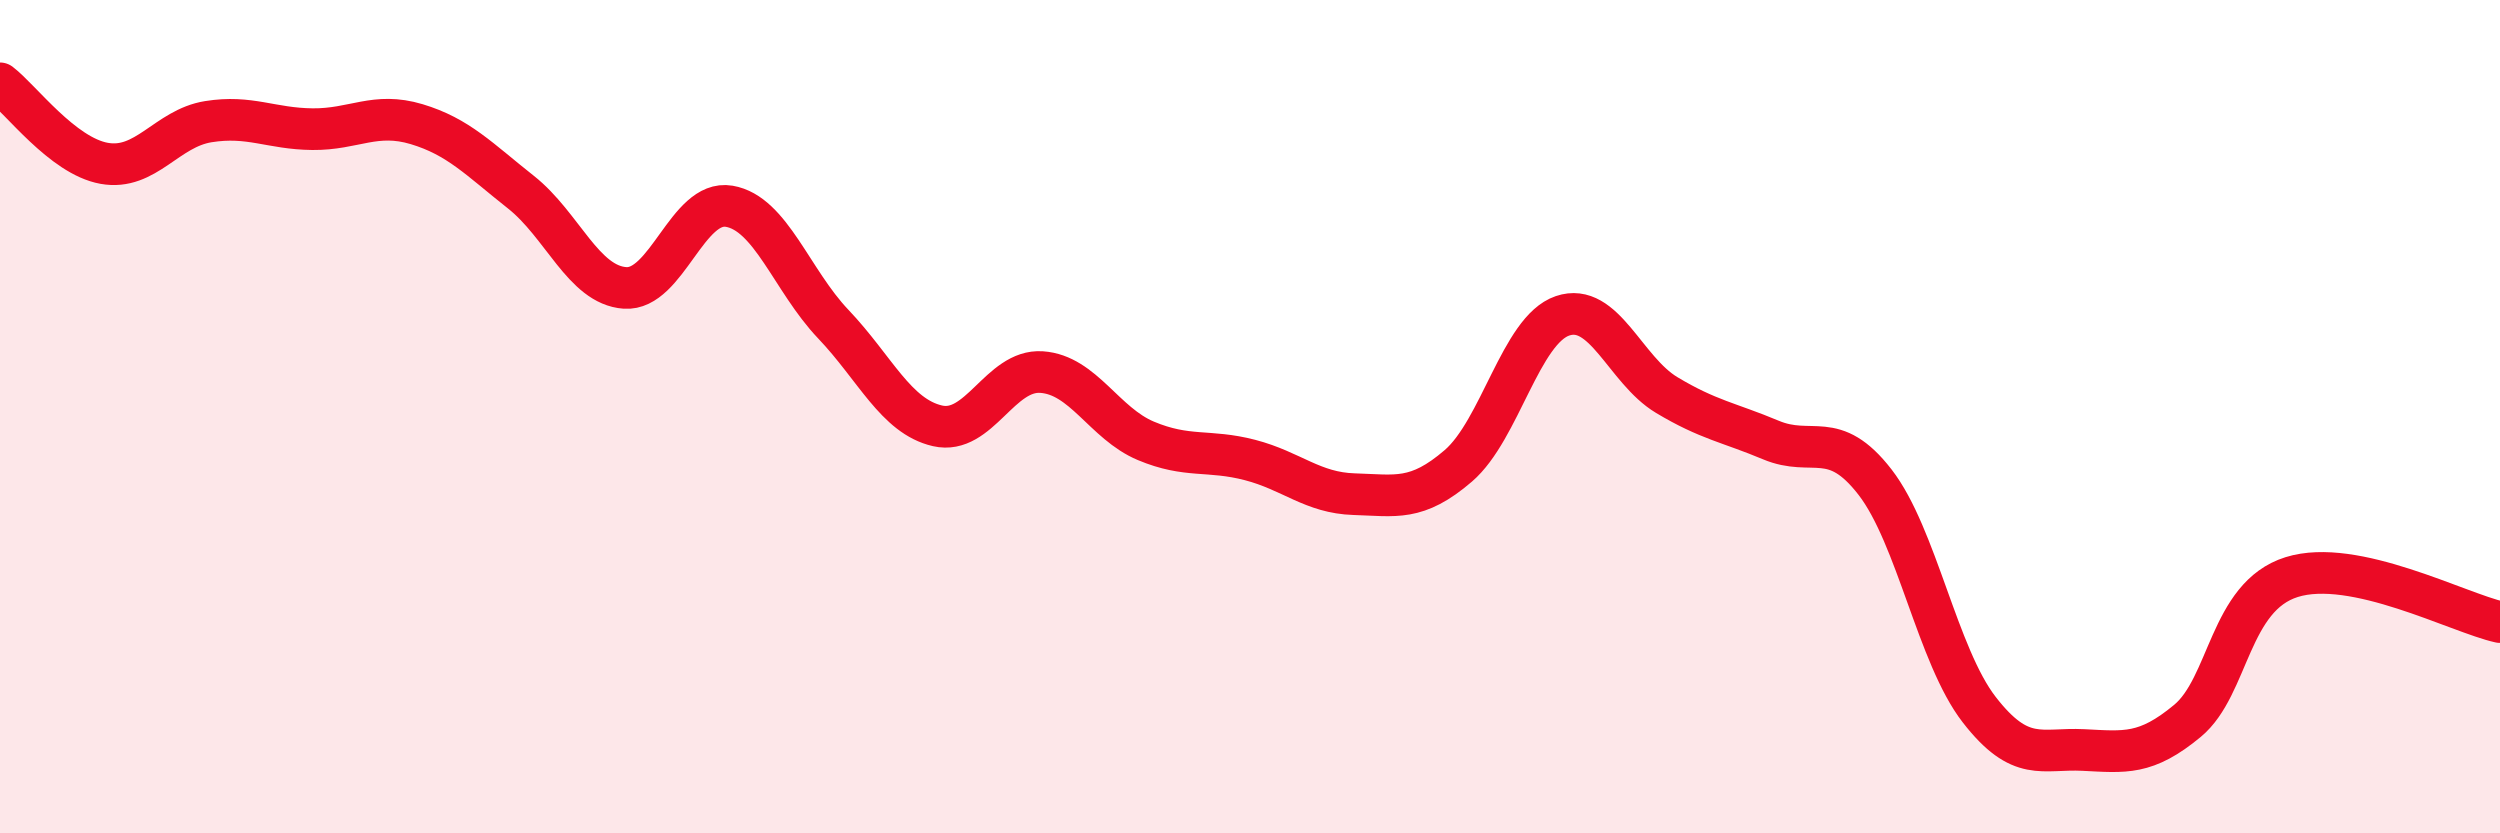
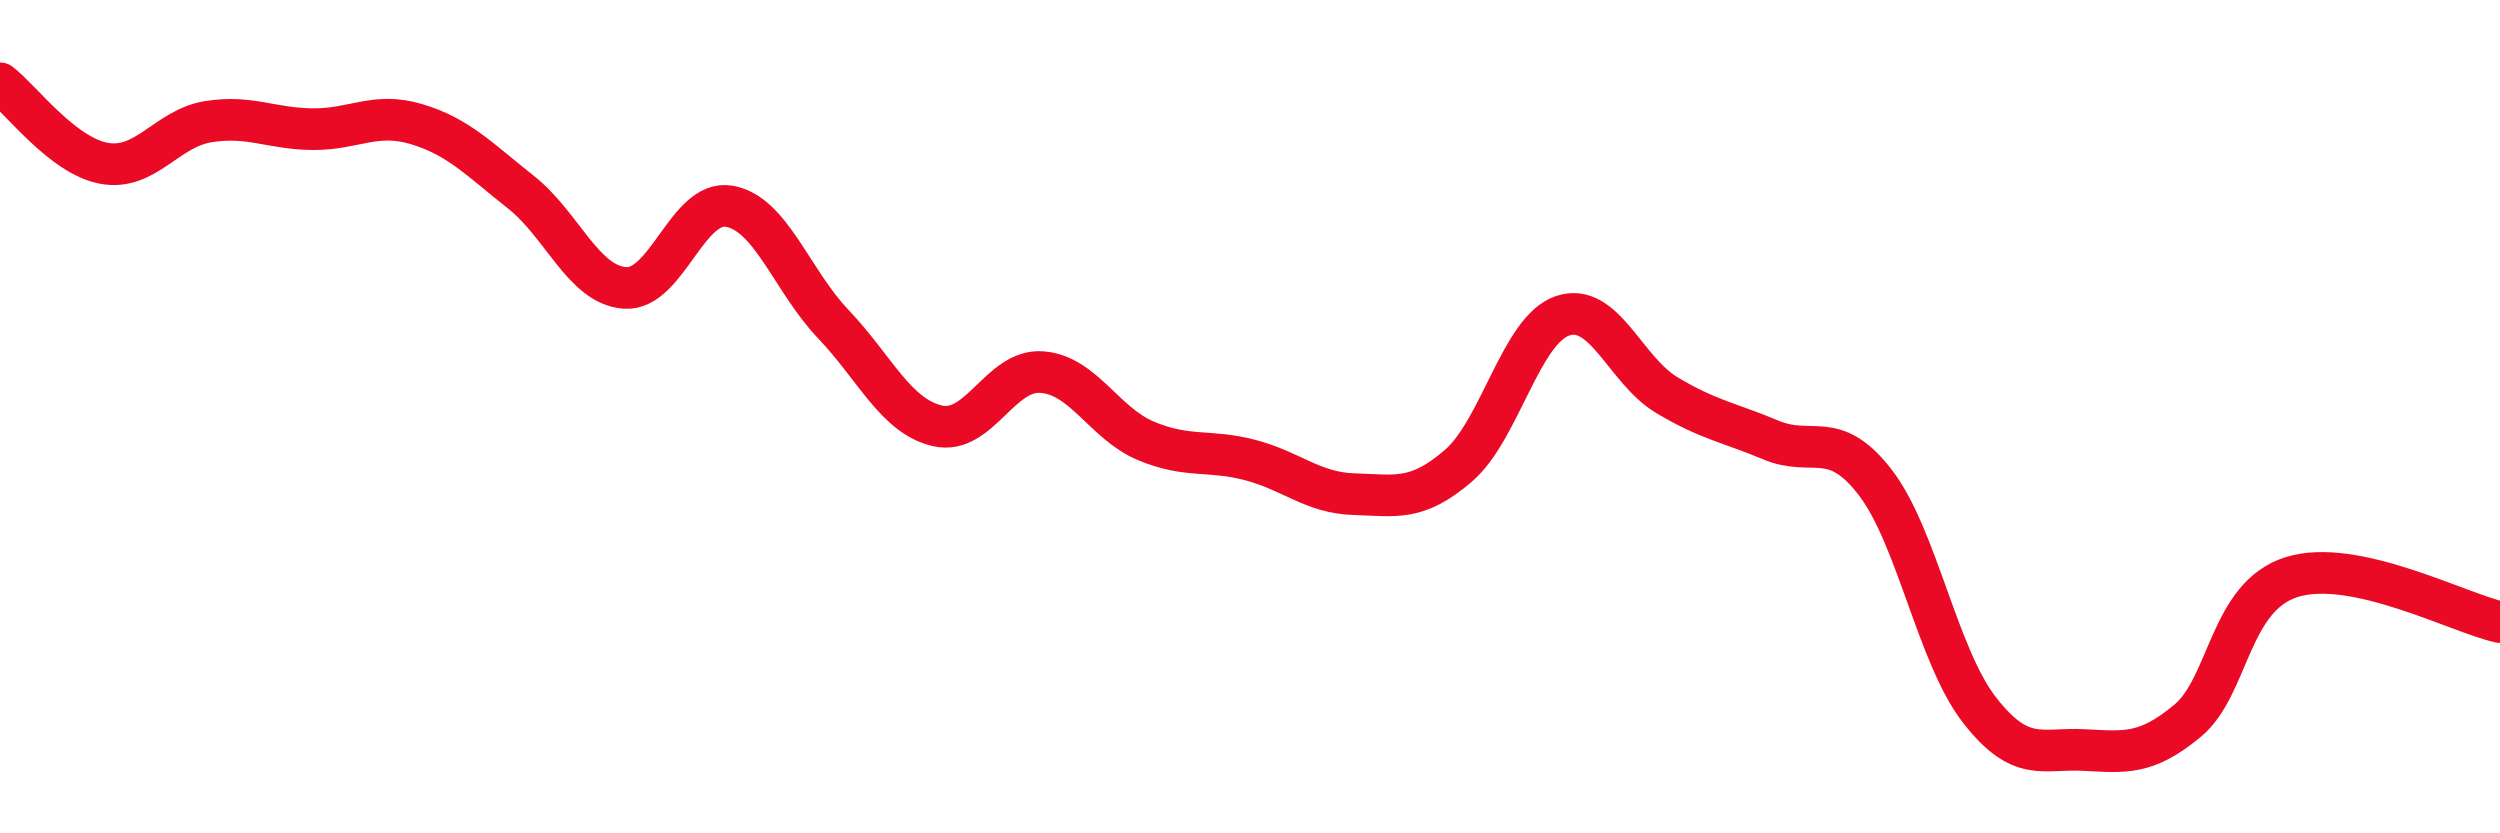
<svg xmlns="http://www.w3.org/2000/svg" width="60" height="20" viewBox="0 0 60 20">
-   <path d="M 0,2 C 0.5,2.38 1.5,3.74 2.5,3.92 C 3.5,4.1 4,3.08 5,2.92 C 6,2.76 6.5,3.09 7.5,3.1 C 8.5,3.11 9,2.68 10,2.98 C 11,3.28 11.5,3.82 12.5,4.61 C 13.5,5.4 14,6.84 15,6.91 C 16,6.98 16.5,4.78 17.5,4.95 C 18.5,5.12 19,6.73 20,7.78 C 21,8.83 21.5,9.99 22.5,10.22 C 23.5,10.45 24,8.86 25,8.93 C 26,9 26.5,10.16 27.5,10.58 C 28.5,11 29,10.78 30,11.04 C 31,11.3 31.5,11.83 32.5,11.86 C 33.5,11.89 34,12.04 35,11.18 C 36,10.32 36.5,7.92 37.5,7.58 C 38.5,7.24 39,8.88 40,9.48 C 41,10.08 41.5,10.14 42.5,10.56 C 43.5,10.98 44,10.28 45,11.57 C 46,12.86 46.5,15.74 47.5,17.03 C 48.5,18.32 49,17.95 50,18 C 51,18.05 51.5,18.13 52.5,17.3 C 53.5,16.47 53.5,14.32 55,13.85 C 56.5,13.38 59,14.71 60,14.93L60 20L0 20Z" fill="#EB0A25" opacity="0.1" stroke-linecap="round" stroke-linejoin="round" />
  <path d="M 0,2 C 0.5,2.38 1.5,3.74 2.5,3.92 C 3.5,4.1 4,3.08 5,2.92 C 6,2.76 6.5,3.09 7.5,3.1 C 8.5,3.11 9,2.68 10,2.98 C 11,3.28 11.5,3.82 12.5,4.61 C 13.5,5.4 14,6.84 15,6.91 C 16,6.98 16.5,4.78 17.5,4.95 C 18.5,5.12 19,6.73 20,7.78 C 21,8.83 21.5,9.99 22.5,10.22 C 23.5,10.45 24,8.86 25,8.93 C 26,9 26.5,10.16 27.5,10.58 C 28.5,11 29,10.78 30,11.04 C 31,11.3 31.5,11.83 32.5,11.86 C 33.5,11.89 34,12.04 35,11.18 C 36,10.32 36.5,7.92 37.5,7.58 C 38.5,7.24 39,8.88 40,9.48 C 41,10.08 41.5,10.14 42.5,10.56 C 43.5,10.98 44,10.28 45,11.57 C 46,12.86 46.5,15.74 47.5,17.03 C 48.5,18.32 49,17.95 50,18 C 51,18.05 51.5,18.13 52.5,17.3 C 53.5,16.47 53.5,14.32 55,13.85 C 56.5,13.38 59,14.71 60,14.93" stroke="#EB0A25" stroke-width="1" fill="none" stroke-linecap="round" stroke-linejoin="round" />
</svg>